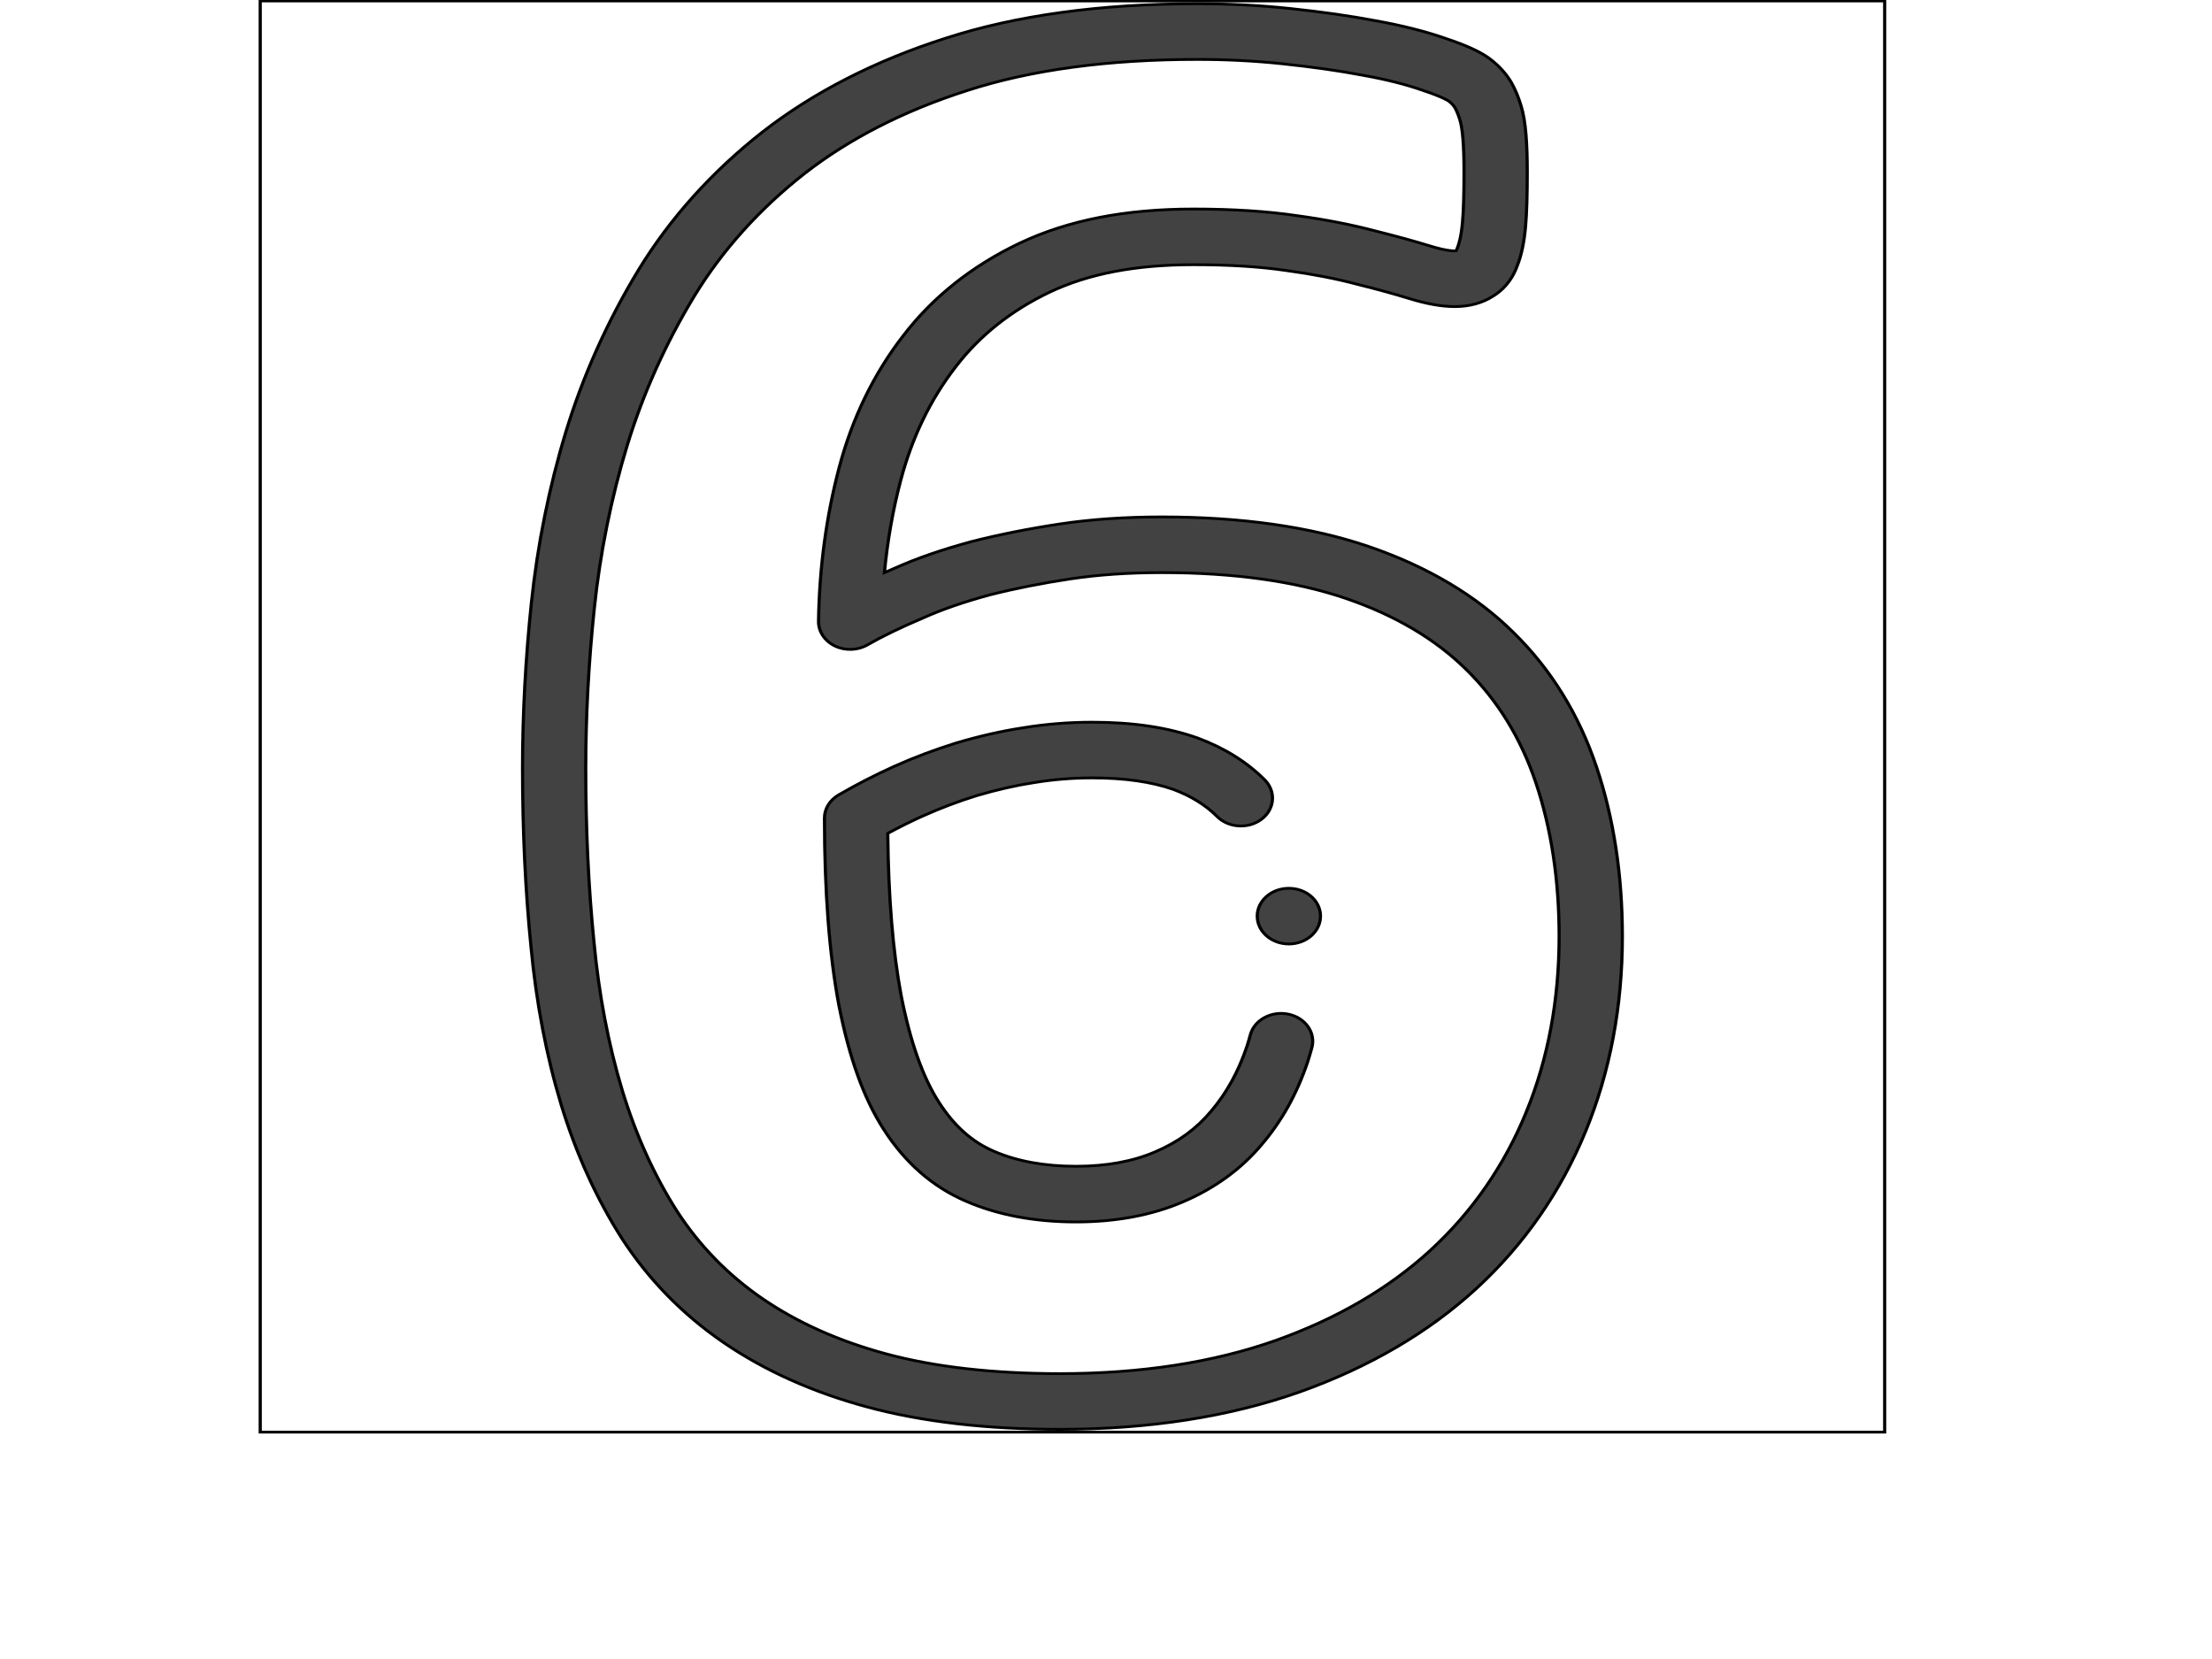
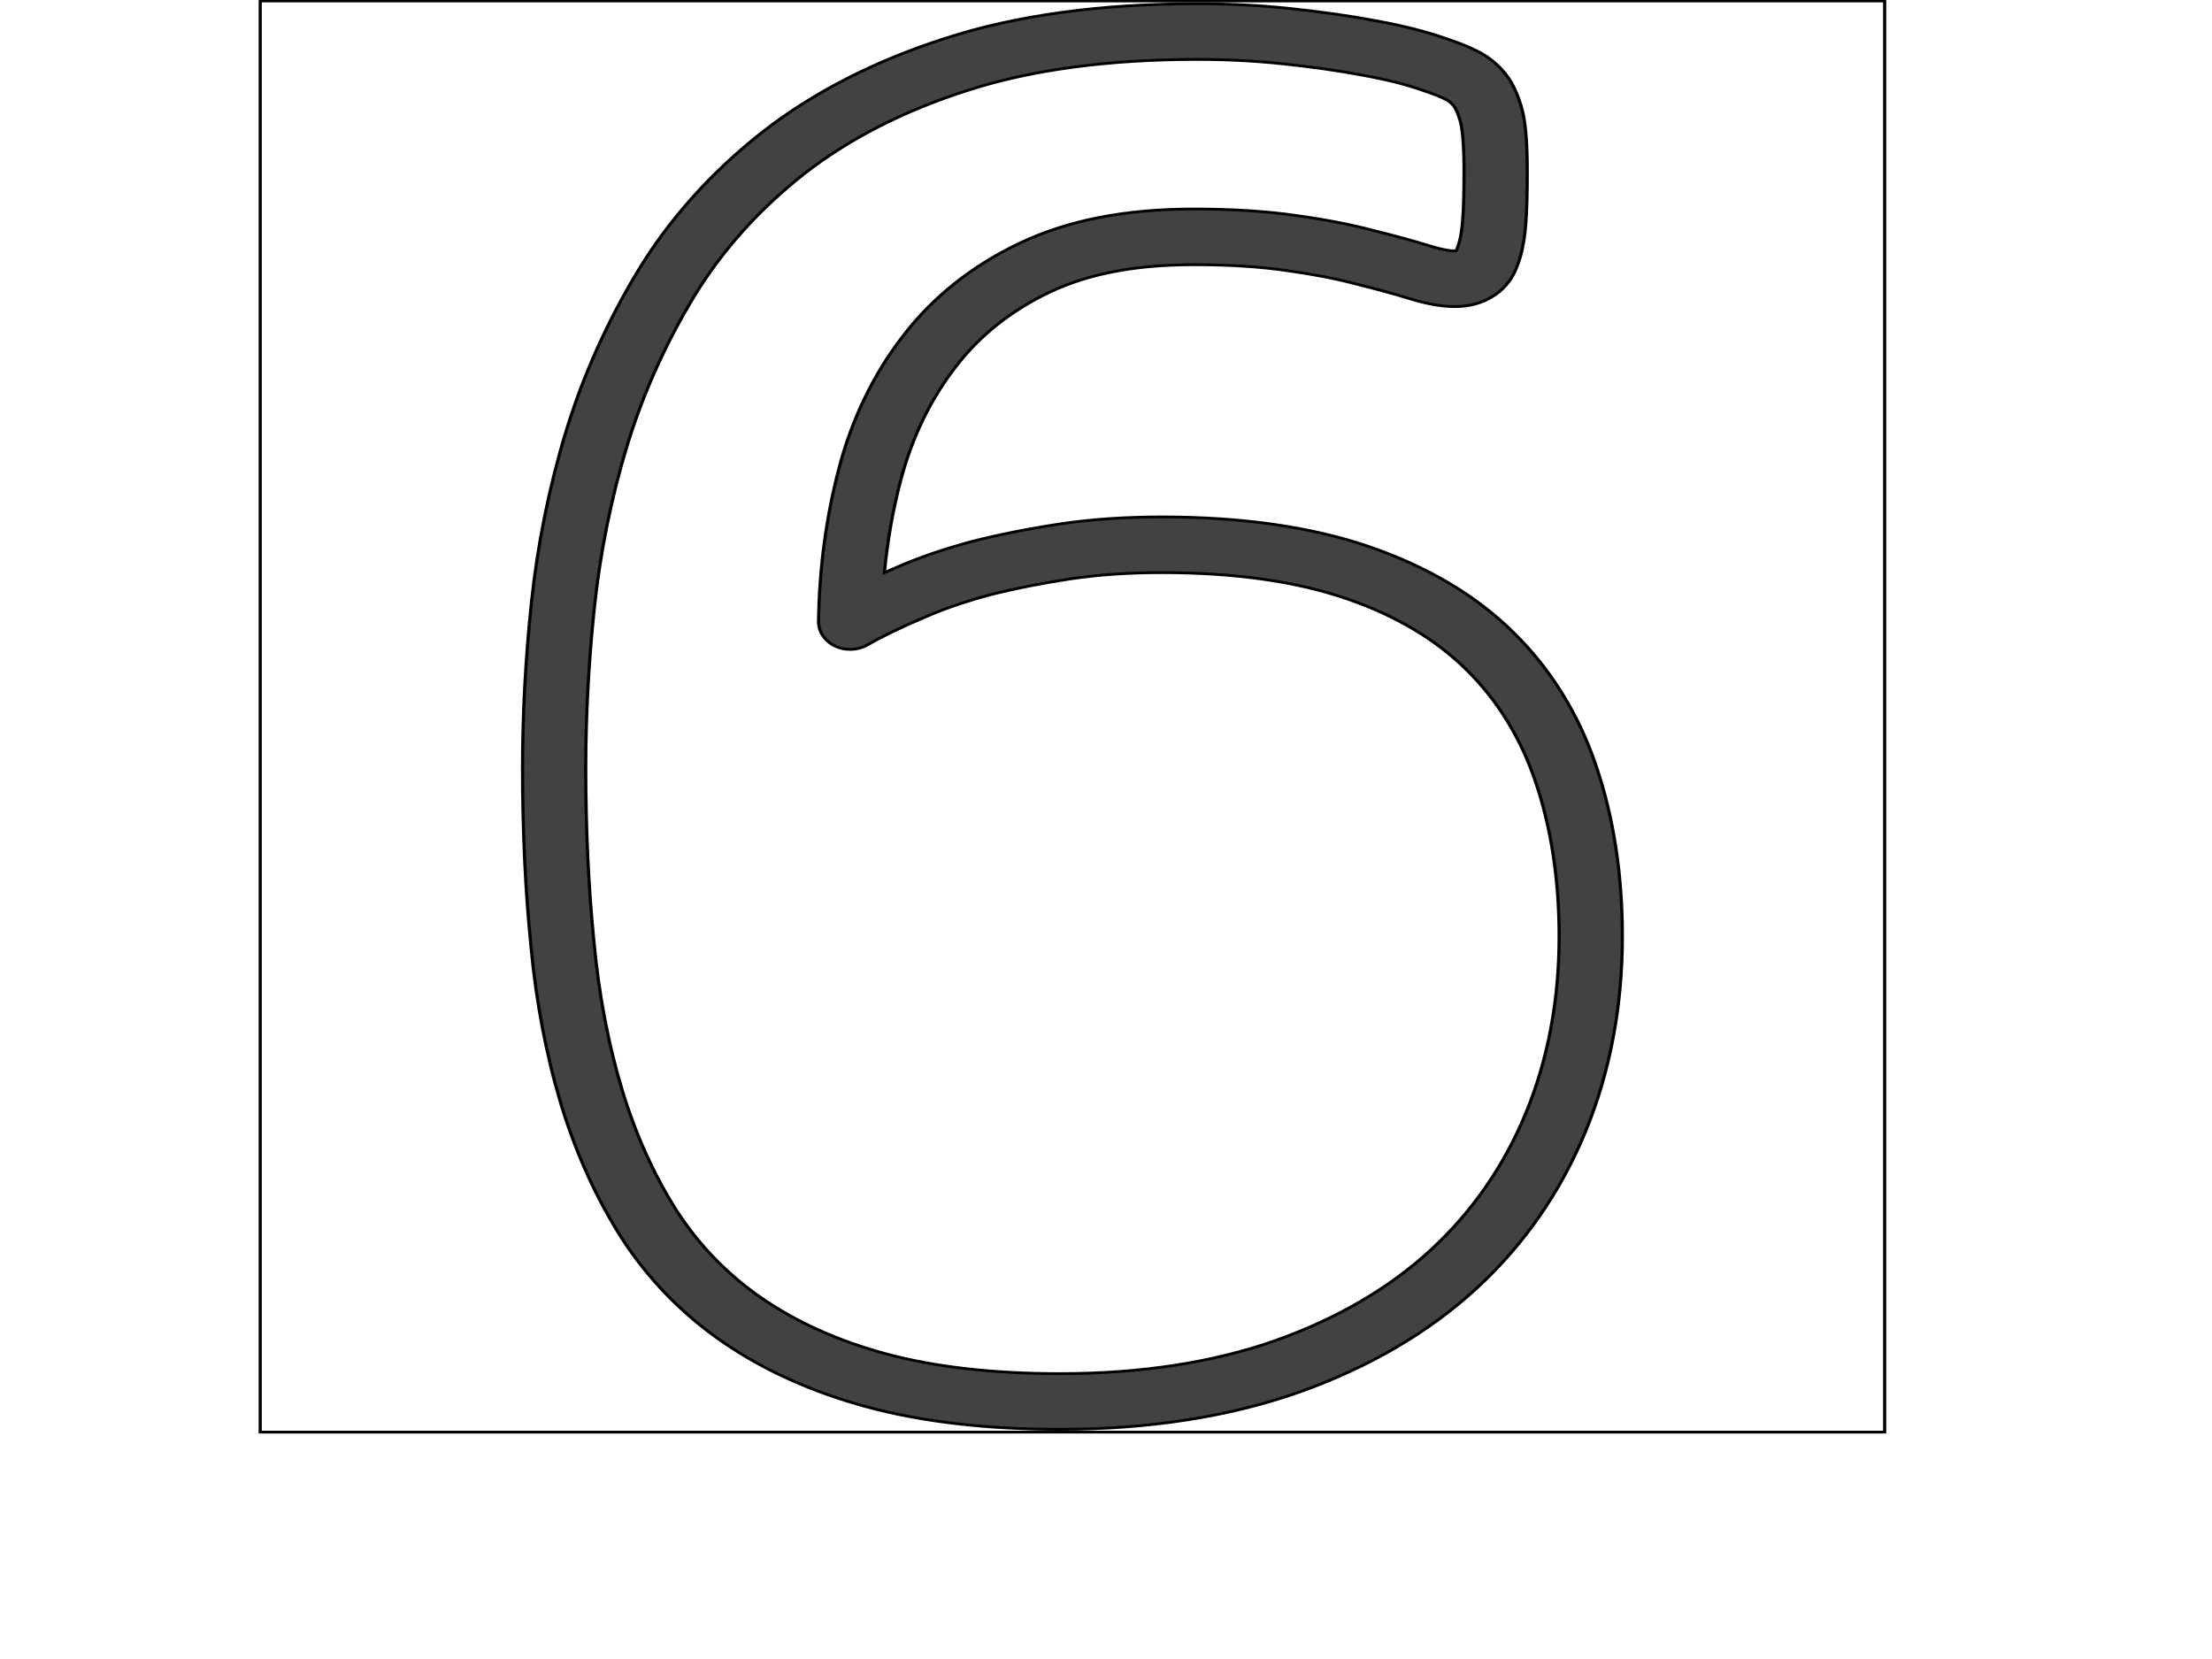
<svg xmlns="http://www.w3.org/2000/svg" width="800" height="600">
  <g>
    <title>background</title>
-     <rect fill="none" id="canvas_background" height="602" width="802" y="-1" x="-1" />
  </g>
  <g>
    <title>Layer 1</title>
    <g stroke="null" id="svg_79">
      <g stroke="null" transform="matrix(1.143,0,0,1.007,-2584.44,-1722.724) " id="svg_77">
        <title stroke="null" transform="translate(-252.874,0) translate(-7.875,-8.04) translate(239.749,10.05) translate(2365.44,0) translate(0,1710.08) ">background</title>
        <rect stroke="null" fill="none" id="svg_75" height="514" width="514" y="1711.09" x="2343.44" />
      </g>
      <g stroke="null" transform="matrix(1.143,0,0,1.007,-2584.44,-1722.724) " id="svg_78">
        <title stroke="null" transform="translate(-252.874,0) translate(-7.875,-8.04) translate(239.749,10.05) translate(2365.44,0) translate(0,1710.08) ">Layer 1</title>
        <g stroke="null" id="svg_69">
          <g stroke="null" id="svg_70">
            <g stroke="null" id="svg_71">
-               <path stroke="null" id="svg_74" fill="#424242" d="m2668.766,2074.98c-5.373,-1.274 -10.762,2.055 -12.033,7.43c-0.327,1.382 -0.688,2.775 -1.075,4.142c-2.699,9.089 -6.399,16.691 -11.357,23.303c-4.636,6.285 -10.362,11.026 -17.561,14.52c-7.06,3.478 -15.528,5.24 -25.172,5.24c-9.976,0 -18.698,-1.805 -25.973,-5.39c-6.962,-3.382 -12.675,-9.177 -17.49,-17.76c-5.029,-8.854 -9.026,-21.729 -11.87,-38.196c-2.616,-15.808 -4.037,-35.37 -4.231,-58.217c3.655,-2.243 7.363,-4.328 11.074,-6.223c5.451,-2.783 11.213,-5.254 17.128,-7.346c6.339,-2.108 12.359,-3.663 17.895,-4.621c0.05,-0.009 0.1,-0.018 0.15,-0.027c6.004,-1.133 12.214,-1.707 18.457,-1.707c10.12,0 18.754,1.393 25.666,4.141c5.61,2.38 10.269,5.654 13.847,9.733c3.644,4.152 9.96,4.565 14.112,0.923c4.151,-3.642 4.564,-9.96 0.923,-14.112c-5.606,-6.392 -12.737,-11.44 -21.195,-15.009c-0.058,-0.024 -0.115,-0.048 -0.173,-0.071c-9.43,-3.771 -20.283,-5.604 -33.18,-5.604c-7.458,0 -14.89,0.687 -22.091,2.04c-6.613,1.148 -13.423,2.904 -20.816,5.368c-0.056,0.019 -0.111,0.038 -0.167,0.058c-6.777,2.392 -13.389,5.226 -19.651,8.423c-5.905,3.015 -11.793,6.449 -17.502,10.209c-2.81,1.85 -4.5,4.988 -4.5,8.352c0,26.298 1.521,48.825 4.534,67.025c3.294,19.083 7.939,33.718 14.172,44.693c6.757,12.046 15.562,20.766 26.118,25.895c9.999,4.926 21.694,7.424 34.762,7.424c12.734,0 24.177,-2.456 33.957,-7.272c9.989,-4.848 18.357,-11.784 24.823,-20.551c6.371,-8.495 11.115,-18.183 14.502,-29.614c0.011,-0.037 0.022,-0.074 0.032,-0.111c0.473,-1.666 0.915,-3.365 1.313,-5.052c1.273,-5.377 -2.053,-10.765 -7.428,-12.036z" />
              <path stroke="null" id="svg_73" fill="#424242" d="m2766.258,1986.199c-5.541,-18.784 -14.362,-35.012 -26.188,-48.195c-11.87,-13.37 -27.347,-23.808 -45.999,-31.023c-18.145,-7.02 -40.113,-10.578 -65.296,-10.578c-11.624,0 -22.484,0.85 -32.279,2.524c-9.841,1.684 -19.19,3.792 -27.787,6.266c-0.058,0.018 -0.116,0.034 -0.174,0.053c-9.365,2.88 -17.28,5.987 -24.193,9.498c-1.162,0.561 -2.294,1.117 -3.396,1.668c0.951,-11.427 2.677,-22.537 5.161,-33.192c3.586,-15.388 9.415,-29.06 17.363,-40.693c7.551,-11.216 17.583,-20.261 29.783,-26.864c12.354,-6.626 27.254,-9.847 45.552,-9.847c11.212,0 21.113,0.712 29.429,2.117c0.045,0.008 0.09,0.015 0.135,0.021c8.122,1.259 15.512,2.885 21.963,4.832c0.056,0.017 0.11,0.033 0.166,0.049c6.412,1.815 11.909,3.524 16.335,5.079c5.644,1.983 10.419,2.947 14.6,2.947c4.574,0 8.727,-1.281 12.038,-3.708c2.565,-1.747 5.845,-5.036 7.73,-11.021c1.306,-3.692 2.186,-8.47 2.617,-14.21c0.365,-4.891 0.528,-10.922 0.528,-19.553c0,-5.123 -0.131,-9.457 -0.403,-13.277c-0.324,-4.37 -0.824,-7.676 -1.572,-10.396c-0.831,-3.143 -1.843,-5.885 -3.092,-8.383c-0.04,-0.08 -0.08,-0.159 -0.122,-0.237c-1.614,-3.024 -3.813,-5.754 -6.537,-8.114c-2.897,-2.51 -7.373,-4.864 -14.082,-7.405c-6.307,-2.515 -13.756,-4.654 -22.144,-6.361c-8.066,-1.735 -16.959,-3.176 -27.185,-4.403c-9.408,-1.131 -19.258,-1.703 -29.274,-1.703c-30.541,0 -57.353,4.173 -79.641,12.385c-22.295,8.084 -41.769,19.397 -57.914,33.659c-16.008,14.274 -29.175,30.882 -39.149,49.388c-9.844,18.394 -17.593,37.963 -23.035,58.18c-5.33,19.919 -9.016,40.643 -10.956,61.596c-1.858,20.072 -2.8,40.04 -2.8,59.35c0,22.509 0.899,44.066 2.667,64.013c1.657,20.144 4.881,39.296 9.587,56.943c4.696,17.479 11.127,33.564 19.151,47.872c8.381,14.699 19.146,27.243 31.996,37.282c13.065,10.206 28.497,18.071 45.867,23.375c17.296,5.28 37.726,7.958 60.721,7.958c28.176,0 53.685,-4.502 75.839,-13.39c22.04,-8.896 40.886,-21.416 56.015,-37.214c15.046,-15.711 26.663,-34.694 34.529,-56.424c7.717,-21.32 11.63,-44.866 11.63,-69.981c-0.002,-22.124 -2.757,-42.614 -8.184,-60.883zm-22.255,124.056c-6.911,19.093 -17.062,35.713 -30.168,49.398c-13.155,13.737 -29.66,24.672 -49.036,32.492c-19.755,7.926 -42.758,11.945 -68.372,11.945c-21.014,0 -39.479,-2.385 -54.88,-7.087c-15.015,-4.585 -28.269,-11.316 -39.394,-20.007c-10.787,-8.428 -19.849,-19.002 -26.899,-31.365c-7.177,-12.8 -12.979,-27.341 -17.24,-43.199c-4.396,-16.482 -7.415,-34.453 -8.98,-53.476c-1.721,-19.424 -2.594,-40.388 -2.594,-62.31c0,-18.696 0.914,-38.044 2.715,-57.506c1.836,-19.832 5.322,-39.438 10.357,-58.255c5.043,-18.732 12.227,-36.876 21.338,-53.9c8.853,-16.426 20.575,-31.204 34.806,-43.893c14.219,-12.561 31.531,-22.592 51.503,-29.833c20.117,-7.411 44.602,-11.169 72.776,-11.169c9.223,0 18.271,0.524 26.894,1.559c9.631,1.156 17.944,2.501 25.416,4.11c0.039,0.009 0.077,0.017 0.116,0.024c7.274,1.478 13.612,3.287 18.839,5.378c0.06,0.023 0.119,0.047 0.18,0.069c6.457,2.439 8.079,3.79 8.145,3.846c0.842,0.729 1.476,1.486 1.934,2.313c0.614,1.255 1.12,2.677 1.59,4.461c0.012,0.043 0.023,0.087 0.036,0.131c0.387,1.395 0.695,3.611 0.914,6.56c0.235,3.314 0.351,7.184 0.351,11.828c0,8.005 -0.15,13.744 -0.473,18.059c-0.413,5.498 -1.228,8.208 -1.559,9.118c-0.061,0.167 -0.116,0.335 -0.168,0.505c-0.114,0.375 -0.221,0.63 -0.296,0.789c-0.657,0.078 -3.101,0.063 -8.389,-1.795c-4.796,-1.686 -10.662,-3.512 -17.436,-5.431c-7.301,-2.198 -15.554,-4.02 -24.531,-5.414c-9.397,-1.582 -20.396,-2.385 -32.69,-2.385c-21.68,0 -39.672,3.998 -55.039,12.24c-15.104,8.175 -27.514,19.379 -36.848,33.244c-9.312,13.631 -16.139,29.571 -20.289,47.38c-4.076,17.486 -6.273,36.049 -6.529,55.174c-0.05,3.692 1.94,7.111 5.174,8.893c3.234,1.783 7.187,1.636 10.282,-0.379c4.711,-3.068 10.458,-6.226 17.567,-9.653c0.065,-0.031 0.13,-0.063 0.194,-0.096c5.878,-2.993 12.752,-5.686 21.011,-8.229c7.865,-2.26 16.457,-4.193 25.539,-5.747c8.684,-1.485 18.41,-2.238 28.907,-2.238c22.705,0 42.247,3.105 58.08,9.23c15.652,6.056 28.524,14.686 38.293,25.688c9.856,10.989 17.233,24.628 21.932,40.556c4.884,16.438 7.359,35.012 7.359,55.205c-0.001,22.785 -3.513,44.041 -10.438,63.172z" />
-               <path stroke="null" id="svg_72" fill="#424242" d="m2668.921,2029.778l-0.008,0c-5.522,0 -9.996,4.478 -9.996,10s4.481,10 10.004,10s10,-4.478 10,-10s-4.477,-10 -10,-10z" />
            </g>
          </g>
        </g>
      </g>
    </g>
  </g>
</svg>